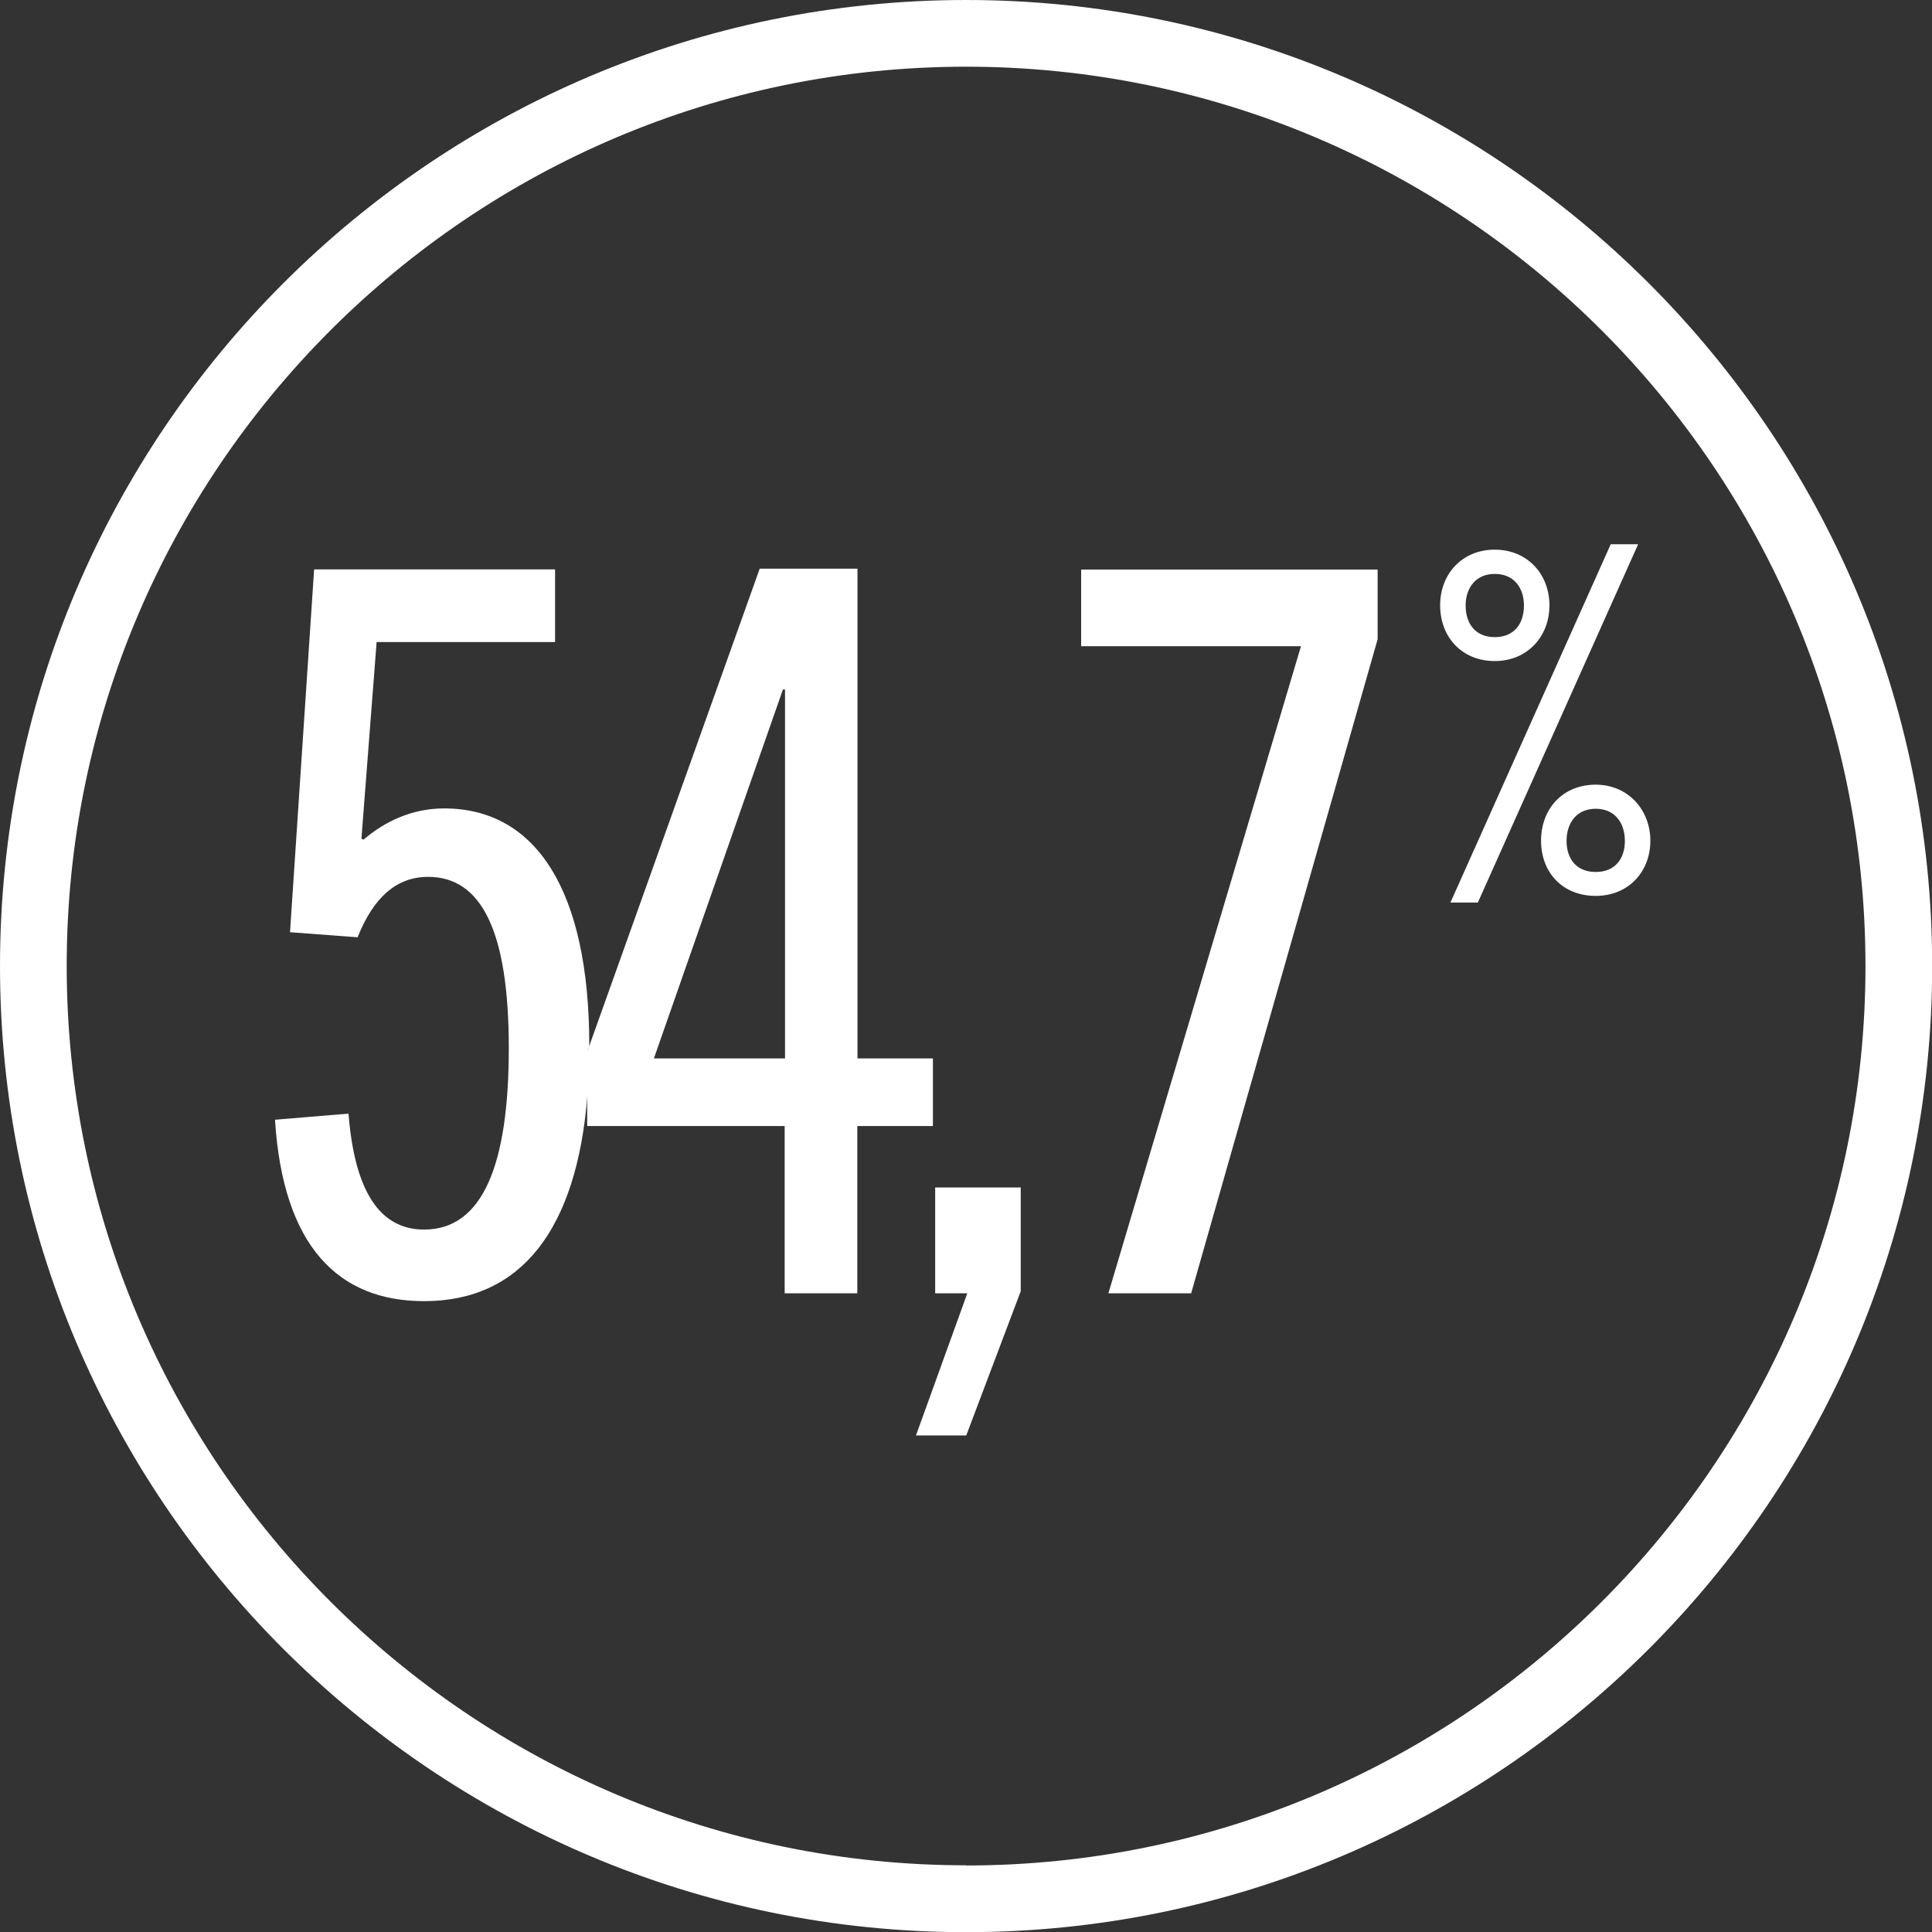
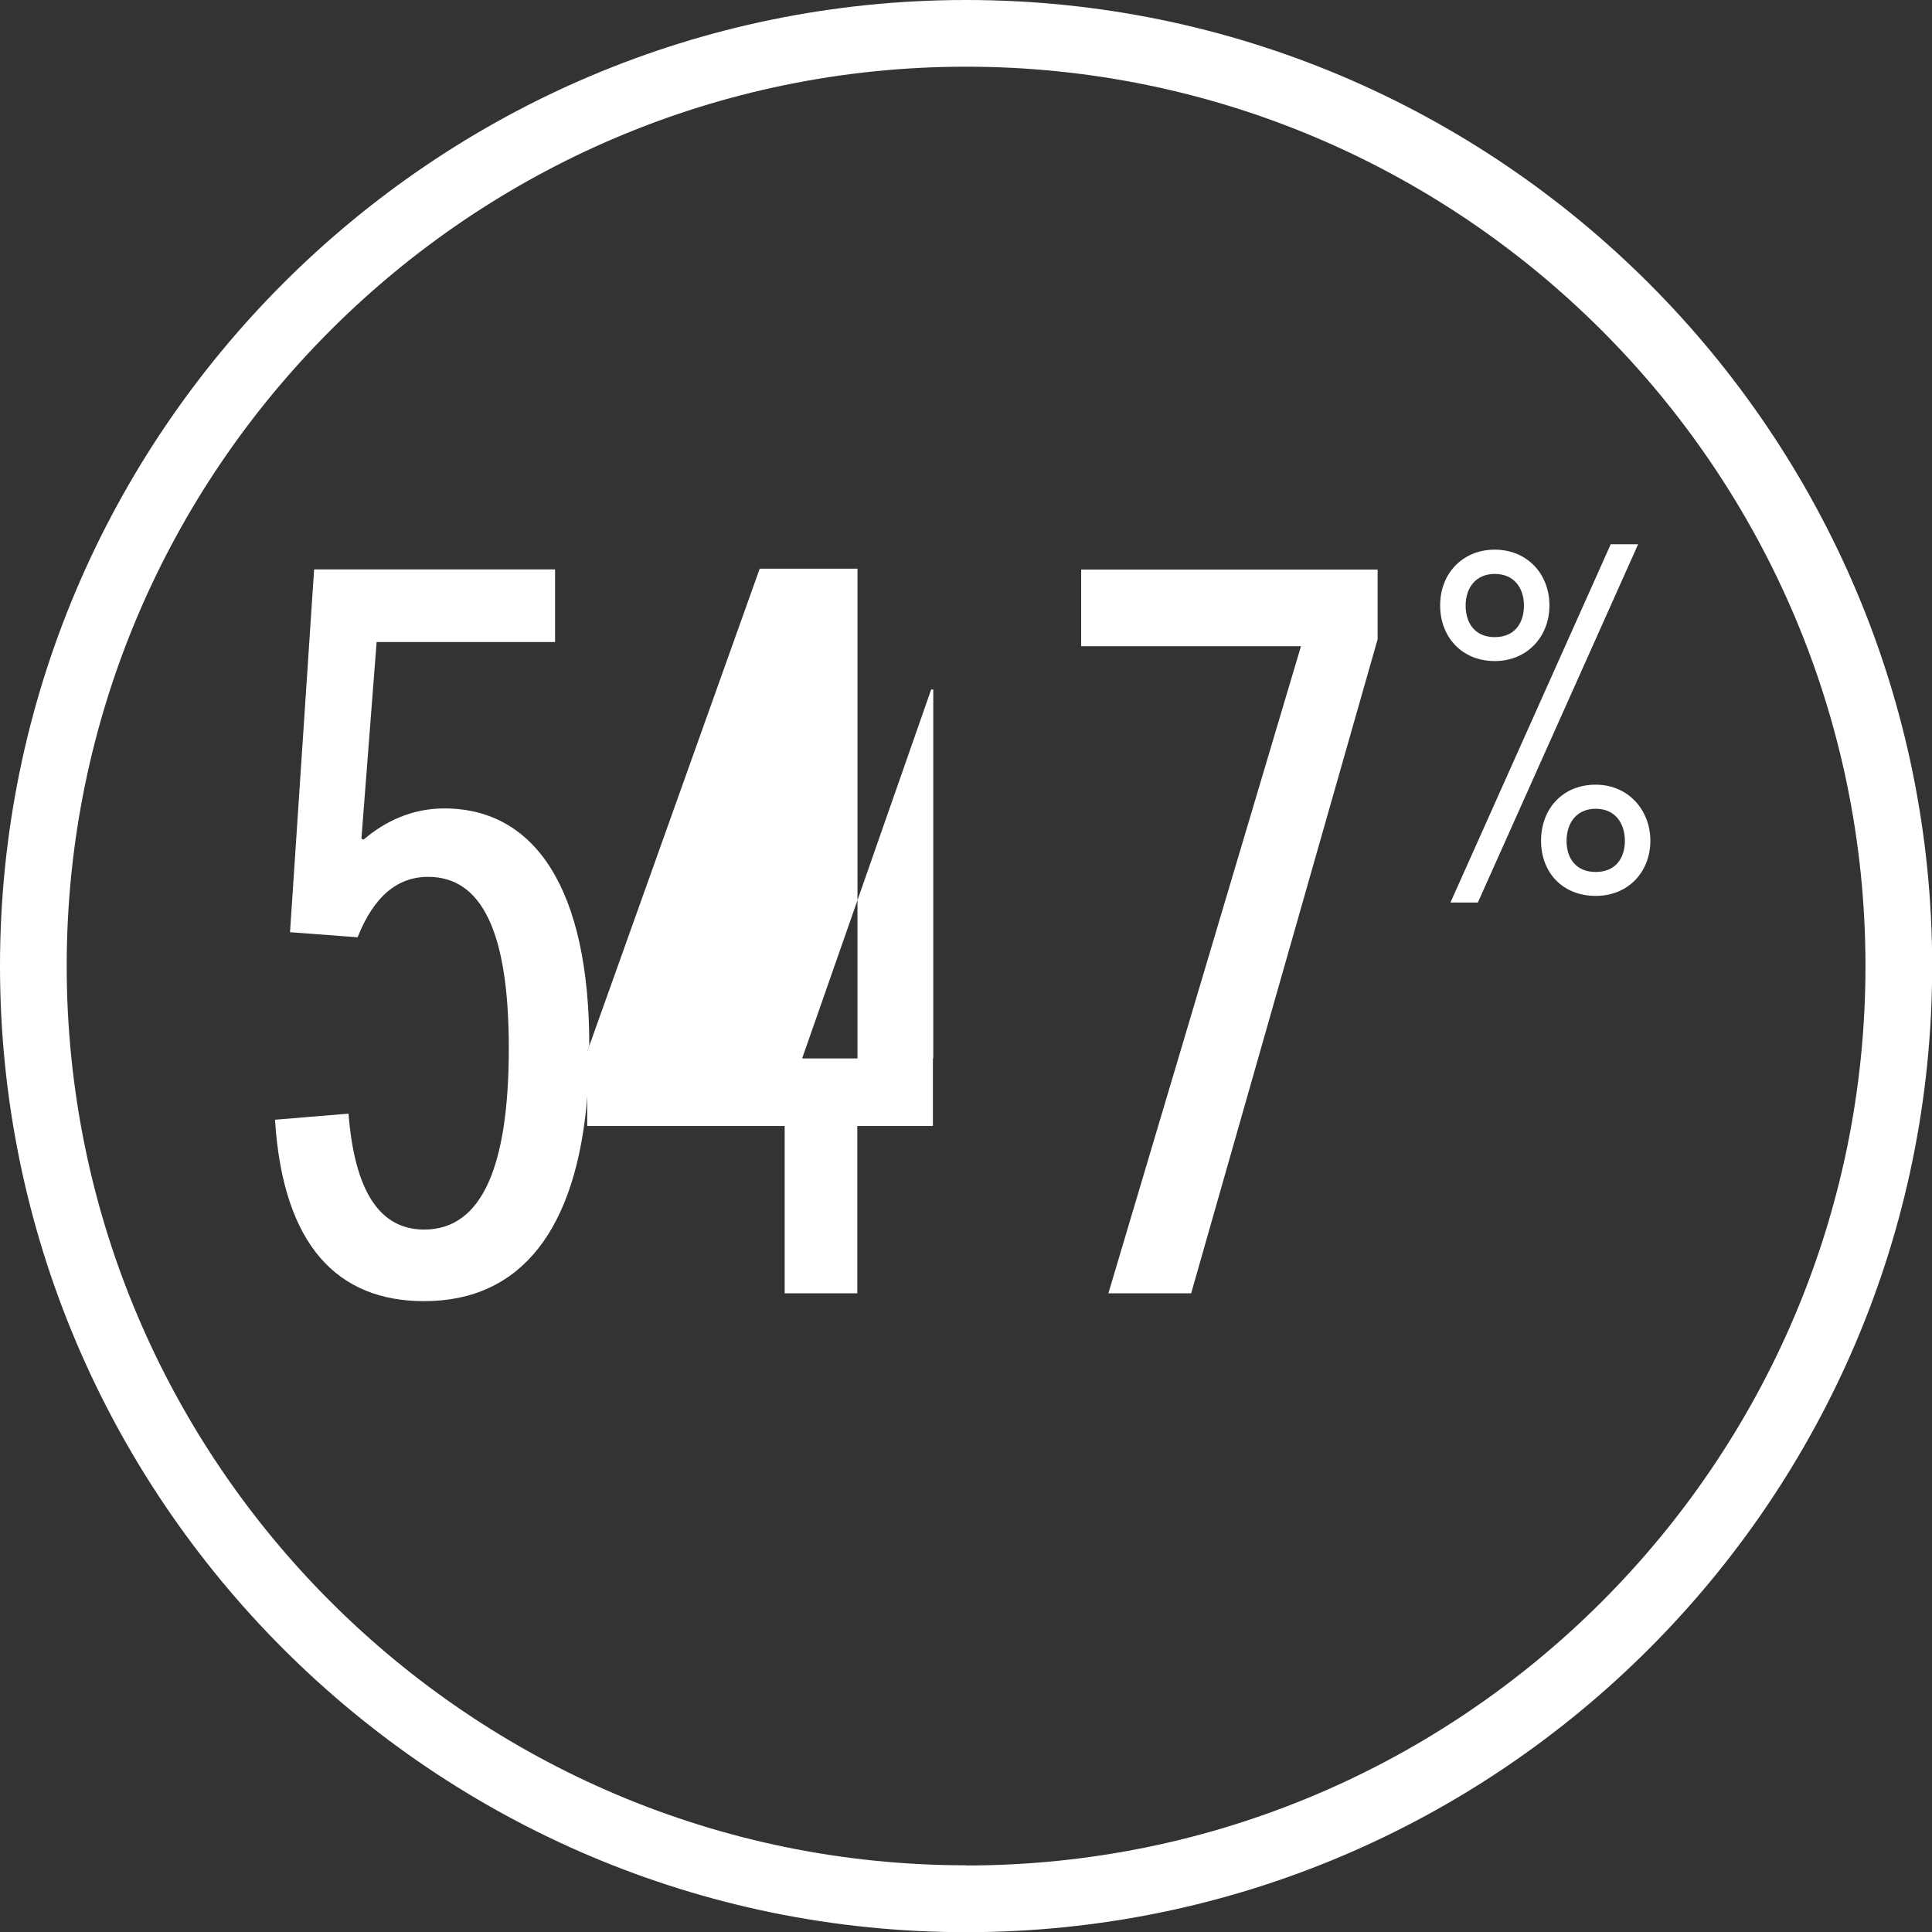
<svg xmlns="http://www.w3.org/2000/svg" id="Capa_2" data-name="Capa 2" viewBox="0 0 110.65 110.65">
  <rect x="0" y="0" width="110.65" height="110.65" fill="#333333" stroke="none" />
  <defs>
    <style>
      .cls-1 {
        fill: #fff;
        stroke-width: 0px;
      }
    </style>
  </defs>
  <g id="Capa_1-2" data-name="Capa 1">
    <g>
      <path class="cls-1" d="M55.33,0C24.82,0,0,24.82,0,55.33s24.82,55.33,55.33,55.33,55.33-24.82,55.33-55.33S85.83,0,55.33,0ZM55.33,106.83c-28.4,0-51.51-23.11-51.51-51.51S26.93,3.82,55.33,3.82s51.51,23.11,51.51,51.51-23.11,51.51-51.51,51.51Z" />
      <path class="cls-1" d="M33.75,59.89c0-8.92-3.07-13.59-8.31-13.59-1.85,0-3.41.75-4.62,1.79l-.12-.06.87-11.26h10.22v-4.16h-13.8l-1.38,20.78,3.87.29c.92-2.31,2.25-3.46,4.04-3.46,3.06,0,4.62,3.12,4.62,9.81s-1.5,10.39-4.85,10.39c-2.54,0-3.98-2.19-4.33-6.64l-4.21.35c.46,7.27,3.64,10.39,8.54,10.39,5.57,0,8.74-4.12,9.35-11.76v-2.56l.12-.32Z" />
-       <path class="cls-1" d="M53.44,60.62h-4.33v-28.05h-5.6l-9.76,27.33-.12.32v4.27h11.31v9.58h4.16v-9.58h4.33v-3.87ZM44.95,60.62h-7.5l7.39-21.13h.12v21.13Z" />
-       <polygon class="cls-1" points="53.56 74.07 55.4 74.07 52.46 82.21 55.34 82.21 58.46 73.95 58.46 68.01 53.56 68.01 53.56 74.07" />
+       <path class="cls-1" d="M53.44,60.62h-4.33v-28.05h-5.6l-9.76,27.33-.12.32v4.27h11.31v9.58h4.16v-9.58h4.33v-3.87Zh-7.5l7.39-21.13h.12v21.13Z" />
      <polygon class="cls-1" points="61.92 37.01 74.51 37.01 63.48 74.07 68.22 74.07 78.9 36.61 78.9 32.62 61.92 32.62 61.92 37.01" />
      <path class="cls-1" d="M85.61,37.86c1.86,0,3.13-1.4,3.13-3.19s-1.27-3.19-3.13-3.19-3.13,1.38-3.13,3.19,1.24,3.19,3.13,3.19ZM85.61,32.87c1.11,0,1.67.81,1.67,1.81,0,1.05-.57,1.81-1.67,1.81s-1.67-.76-1.67-1.81c0-1,.57-1.81,1.67-1.81Z" />
      <path class="cls-1" d="M91.39,44.94c-1.89,0-3.13,1.38-3.13,3.21s1.24,3.16,3.13,3.16,3.13-1.4,3.13-3.16-1.27-3.21-3.13-3.21ZM91.39,49.94c-1.11,0-1.67-.76-1.67-1.78s.57-1.84,1.67-1.84,1.67.81,1.67,1.84-.57,1.78-1.67,1.78Z" />
      <polygon class="cls-1" points="84.64 51.69 93.82 31.17 92.25 31.17 83.07 51.69 84.64 51.69" />
    </g>
  </g>
</svg>